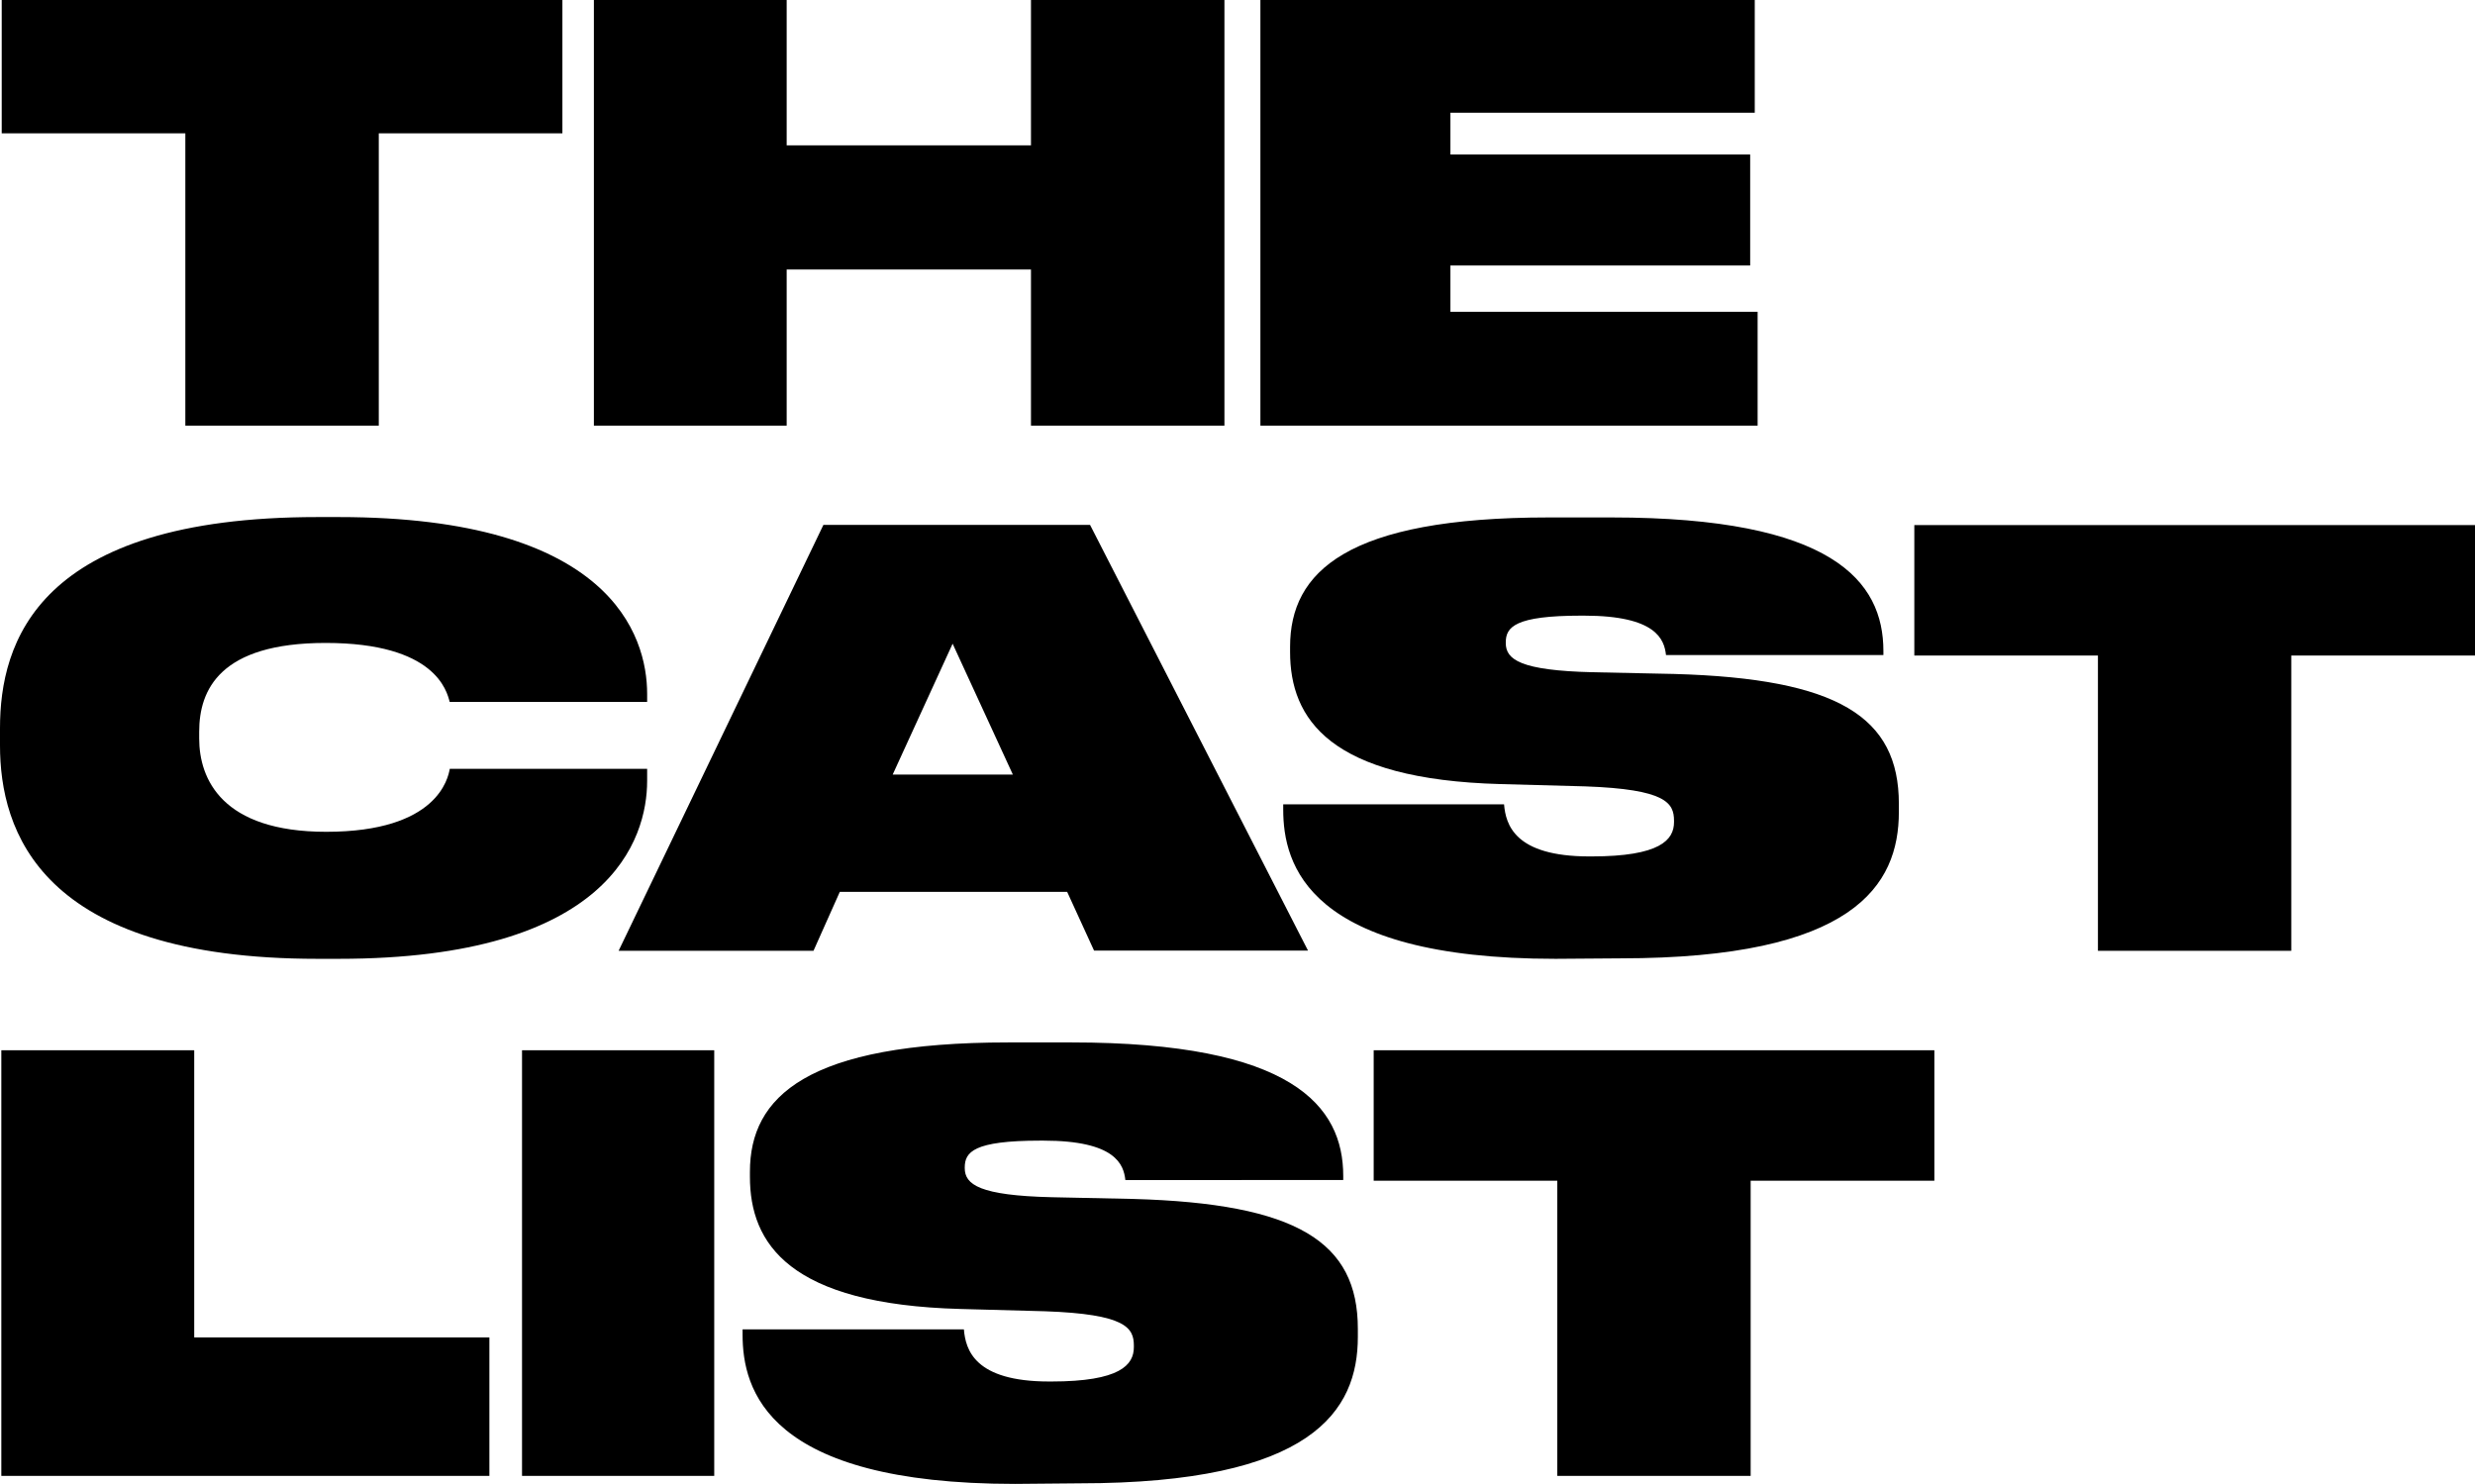
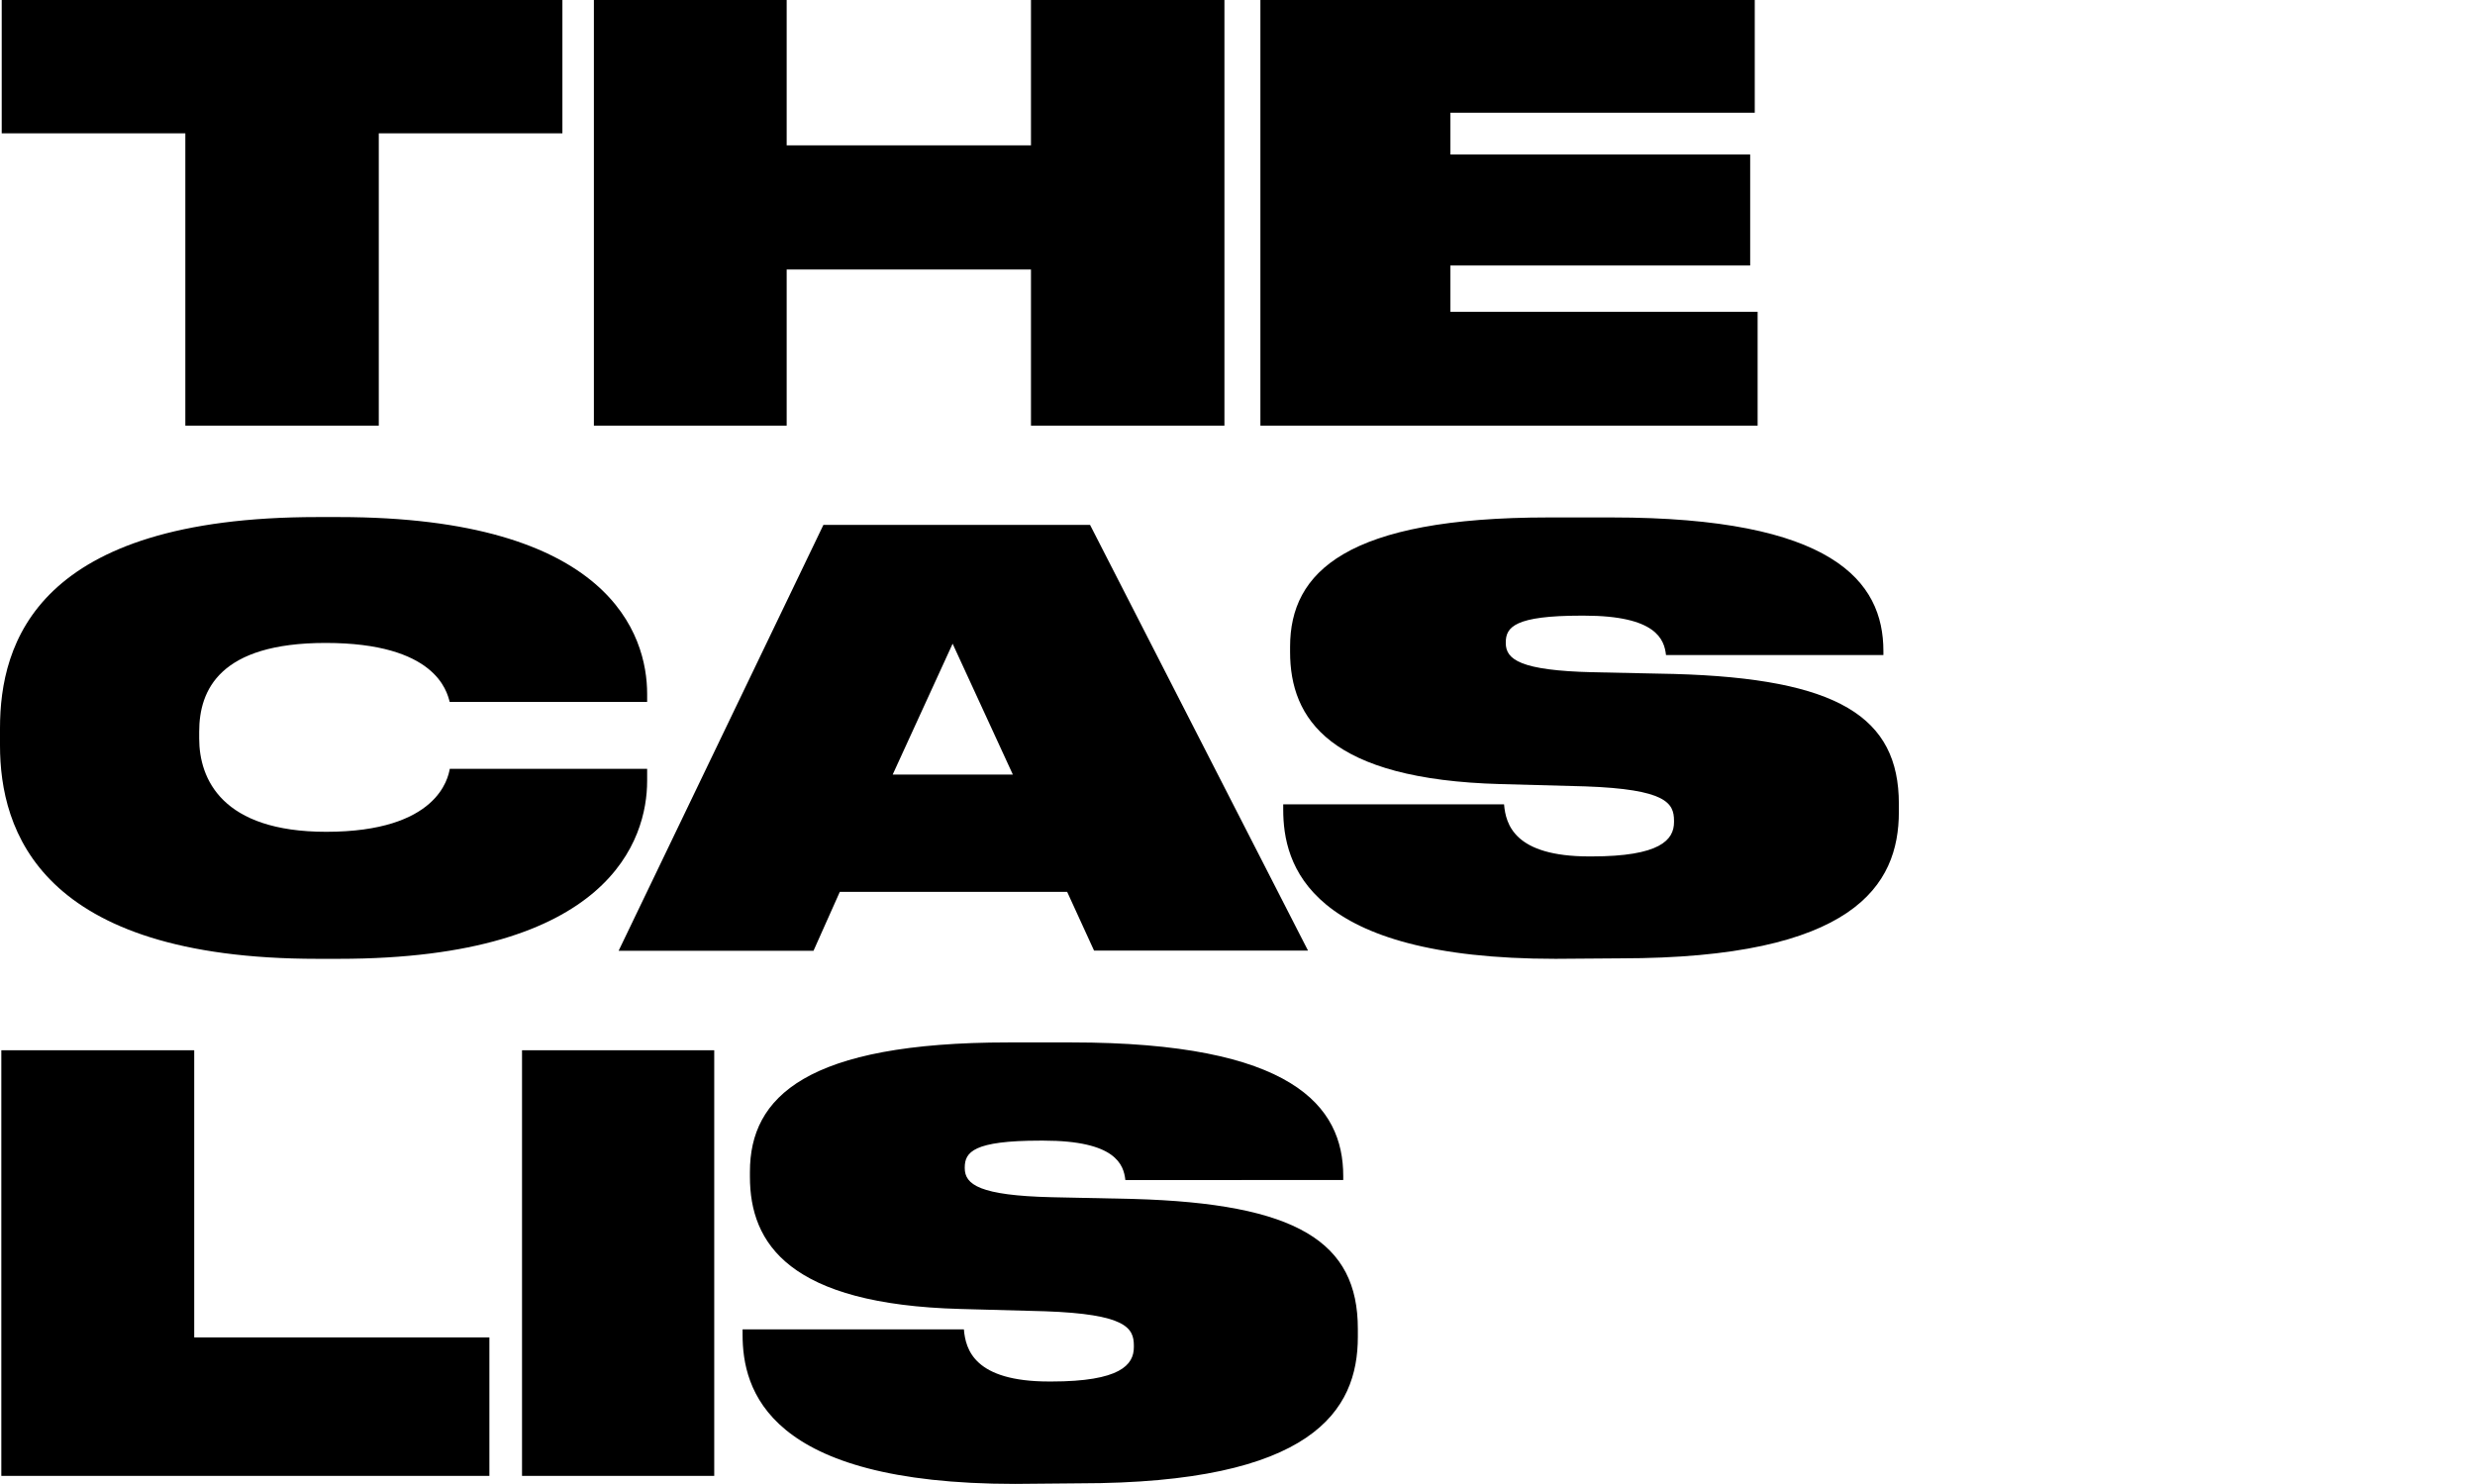
<svg xmlns="http://www.w3.org/2000/svg" viewBox="0 0 259.34 155.49">
  <title>THE CAST LIST</title>
  <g id="logo" data-name="thecastlist">
    <polygon points="19.42 13.97 0.18 13.97 0.18 0 58.93 0 58.93 13.97 39.69 13.97 39.69 44.6 19.42 44.6 19.42 13.97" />
    <polygon points="62.23 0 82.43 0 82.43 15.23 108.03 15.23 108.03 0 128.3 0 128.3 44.6 108.03 44.6 108.03 28.24 82.43 28.24 82.43 44.6 62.23 44.6 62.23 0" />
    <polygon points="183.87 0 183.87 11.81 151.98 11.81 151.98 16.19 183.39 16.19 183.39 27.82 151.98 27.82 151.98 32.67 184.17 32.67 184.17 44.6 132.07 44.6 132.07 0 183.87 0" />
    <path d="M33.27,100.47C4.14,100.47,0,87,0,78.1V76.31c0-8.94,3.84-22.13,33.27-22.13h2.22c28.42,0,32.32,12.35,32.32,18.53v.84H47.12c-.3-1.14-1.5-6.18-13-6.18-11.09,0-13.25,4.92-13.25,9.3v.71c0,4.26,2.4,9.78,13.31,9.78,11.69,0,12.77-5.64,12.95-6.6H67.81v1.26c0,6.12-3.9,18.65-32.32,18.65Z" />
    <path d="M111.82,93.45H88l-2.76,6.18H64.82L86.28,55h27.94l22.84,44.61H114.64Zm-12-26L93.54,81.16h12.59Z" />
    <path d="M163,100.47c-26,0-28.54-9.9-28.54-15.65v-.54H157.6c.18,2.1,1.08,5.46,8.93,5.46h.24c7.2,0,8.64-1.74,8.64-3.6V86c0-1.86-.84-3.3-9.3-3.6l-8.87-.24c-17.92-.48-22.06-6.83-22.06-13.85v-.54c0-7.85,5.93-13.55,27.1-13.55h6.59c23.14,0,28.48,6.66,28.48,14v.42H174.57c-.18-1.62-1-4.13-8.58-4.13h-.3c-6.95,0-7.91,1.19-7.91,2.81v.06c0,1.74,1.56,2.88,9.11,3.06l8.52.18c17.2.48,23.56,4.5,23.56,13.61v.84c0,7.73-4.74,15.35-29.2,15.35Z" />
-     <polygon points="219.83 68.69 200.59 68.69 200.59 55.02 259.34 55.02 259.34 68.69 240.09 68.69 240.09 99.63 219.83 99.63 219.83 68.69" />
    <polygon points="20.35 110.05 20.35 140.14 51.28 140.14 51.28 154.65 0.14 154.65 0.14 110.05 20.35 110.05" />
    <rect x="54.7" y="110.05" width="20.14" height="44.6" />
    <path d="M106.35,155.49c-26,0-28.54-9.89-28.54-15.65v-.54H101c.18,2.1,1.08,5.46,8.93,5.46h.24c7.2,0,8.64-1.74,8.64-3.6V141c0-1.86-.84-3.3-9.3-3.6l-8.87-.24c-17.92-.48-22.06-6.83-22.06-13.85v-.53c0-7.86,5.94-13.55,27.1-13.55h6.59c23.14,0,28.48,6.65,28.48,14v.42H117.92c-.18-1.61-1-4.13-8.58-4.13H109c-7,0-7.91,1.2-7.91,2.82v.06c0,1.73,1.56,2.87,9.11,3.05l8.52.18c17.2.48,23.56,4.5,23.56,13.61v.84c0,7.74-4.74,15.35-29.2,15.35Z" />
-     <polygon points="163.18 123.72 143.94 123.72 143.94 110.05 202.69 110.05 202.69 123.72 183.44 123.72 183.44 154.65 163.18 154.65 163.18 123.72" />
  </g>
</svg>